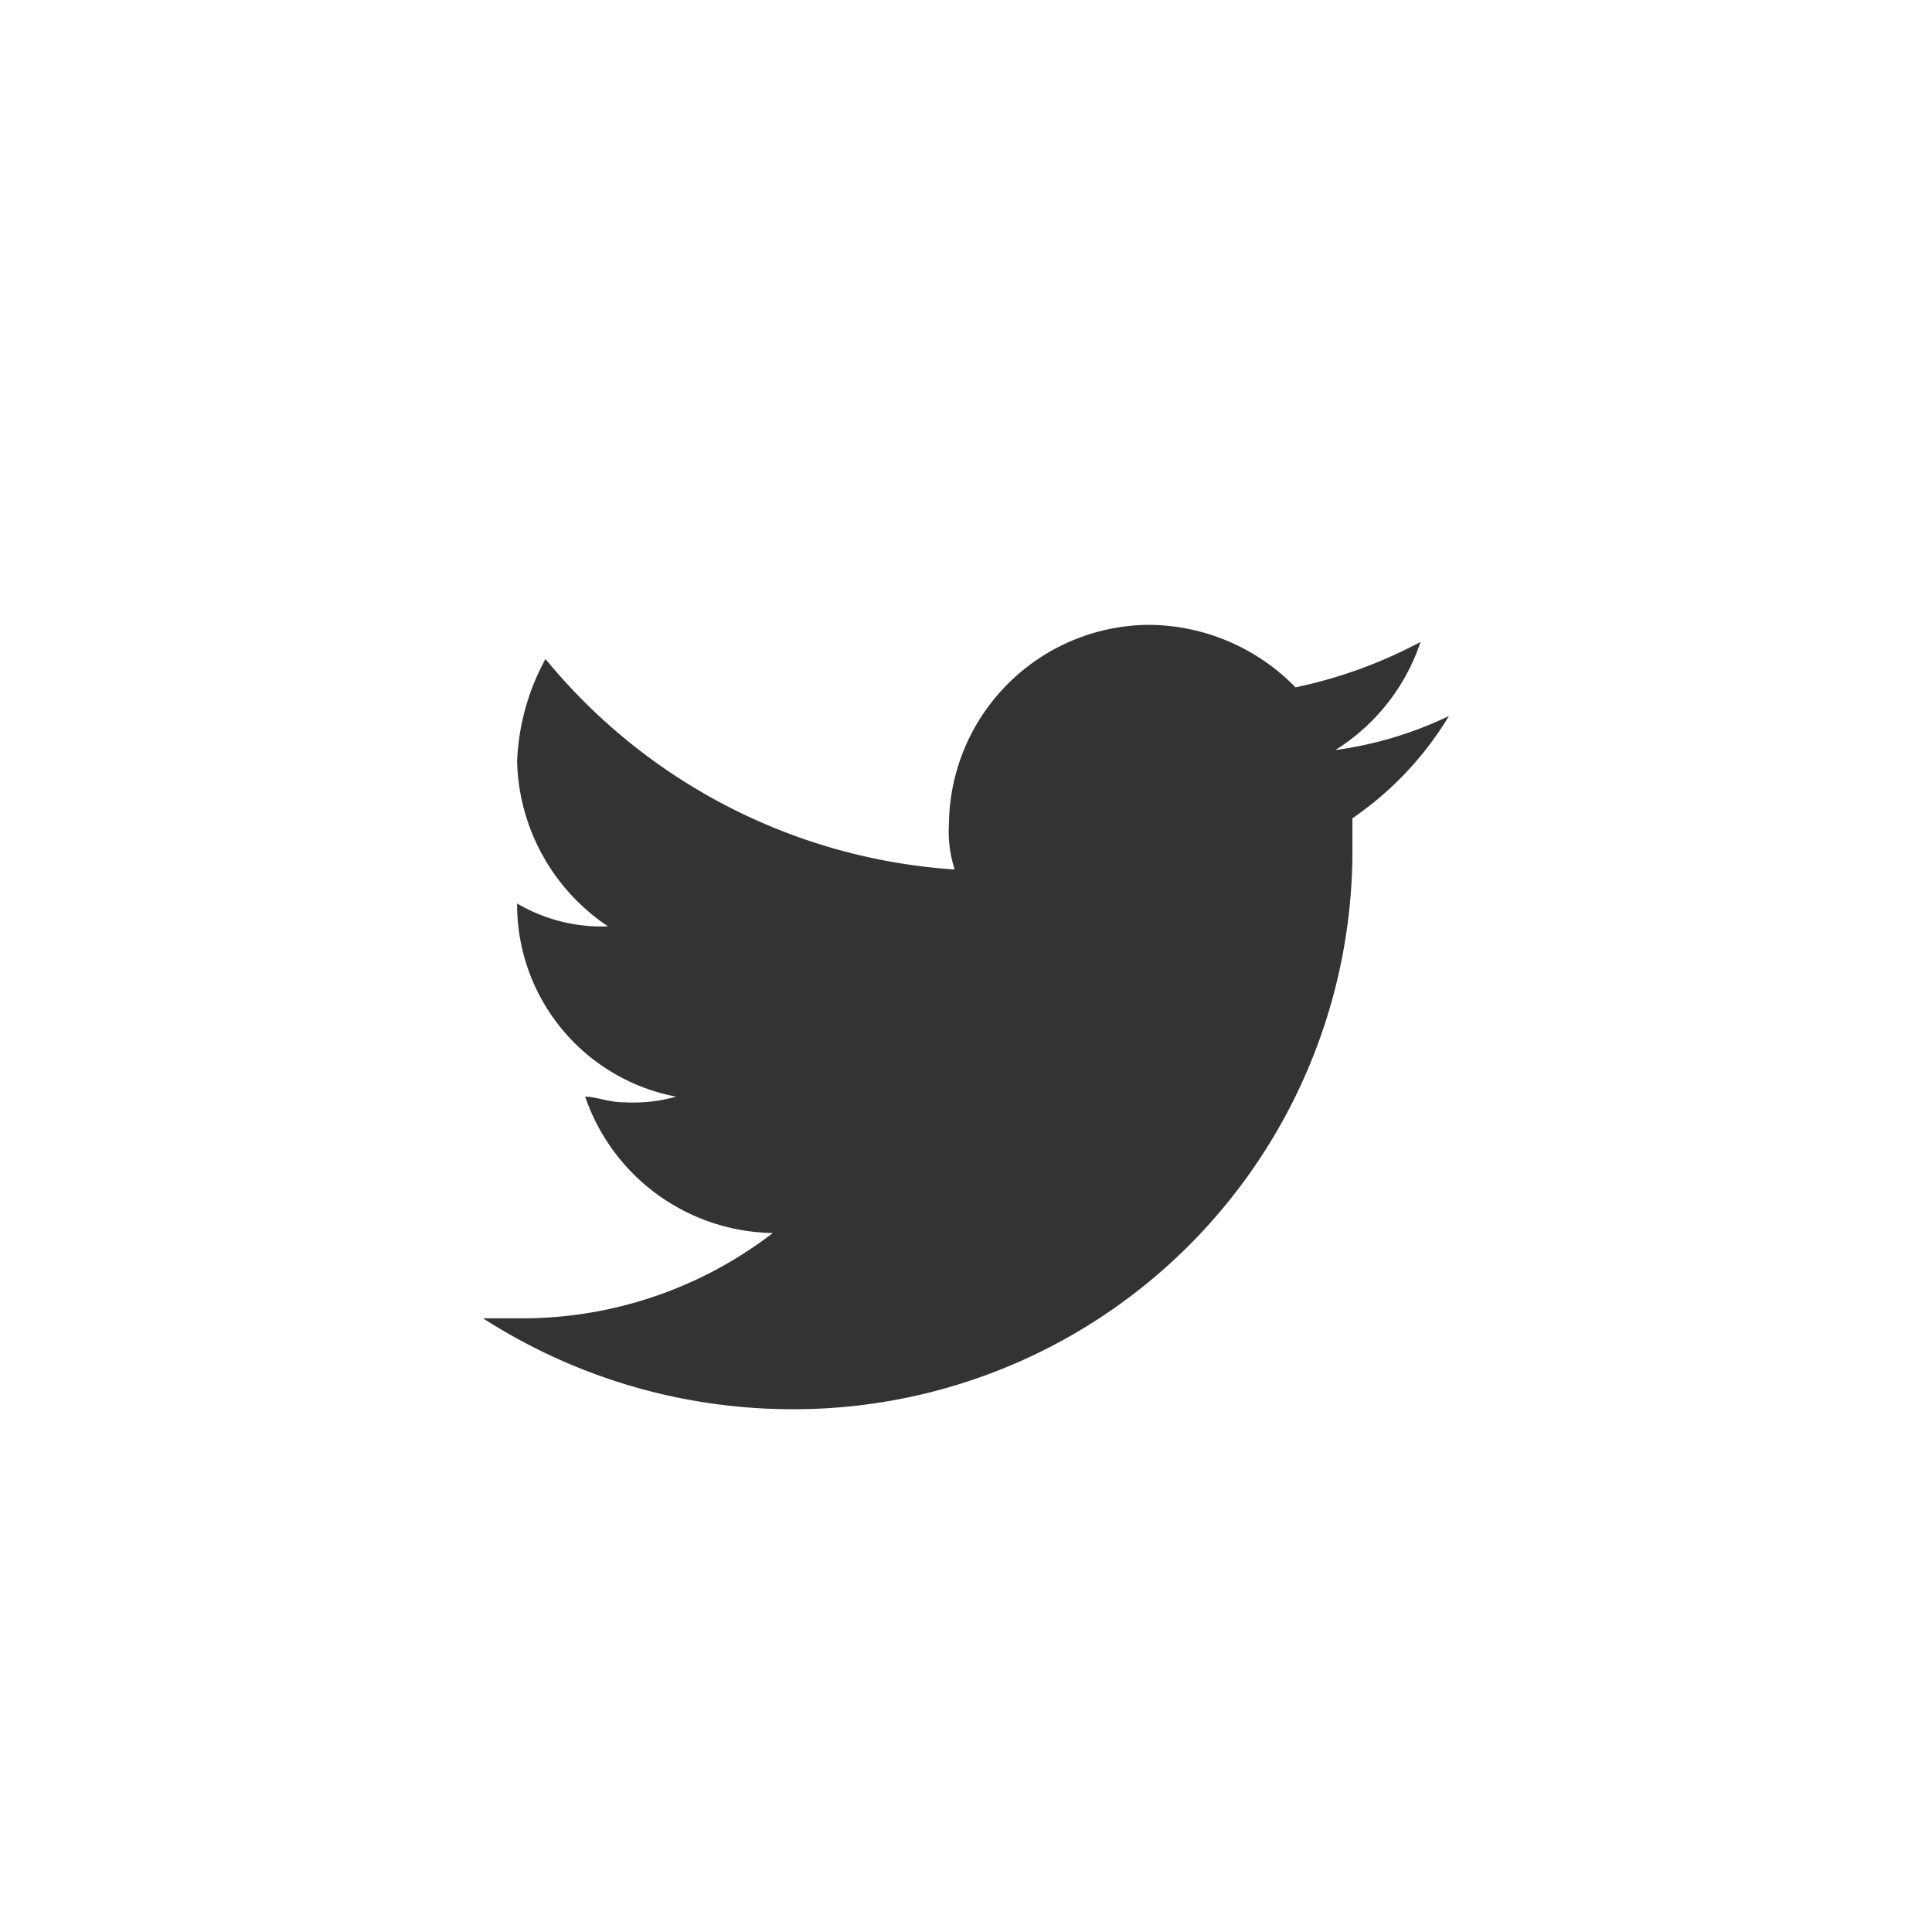
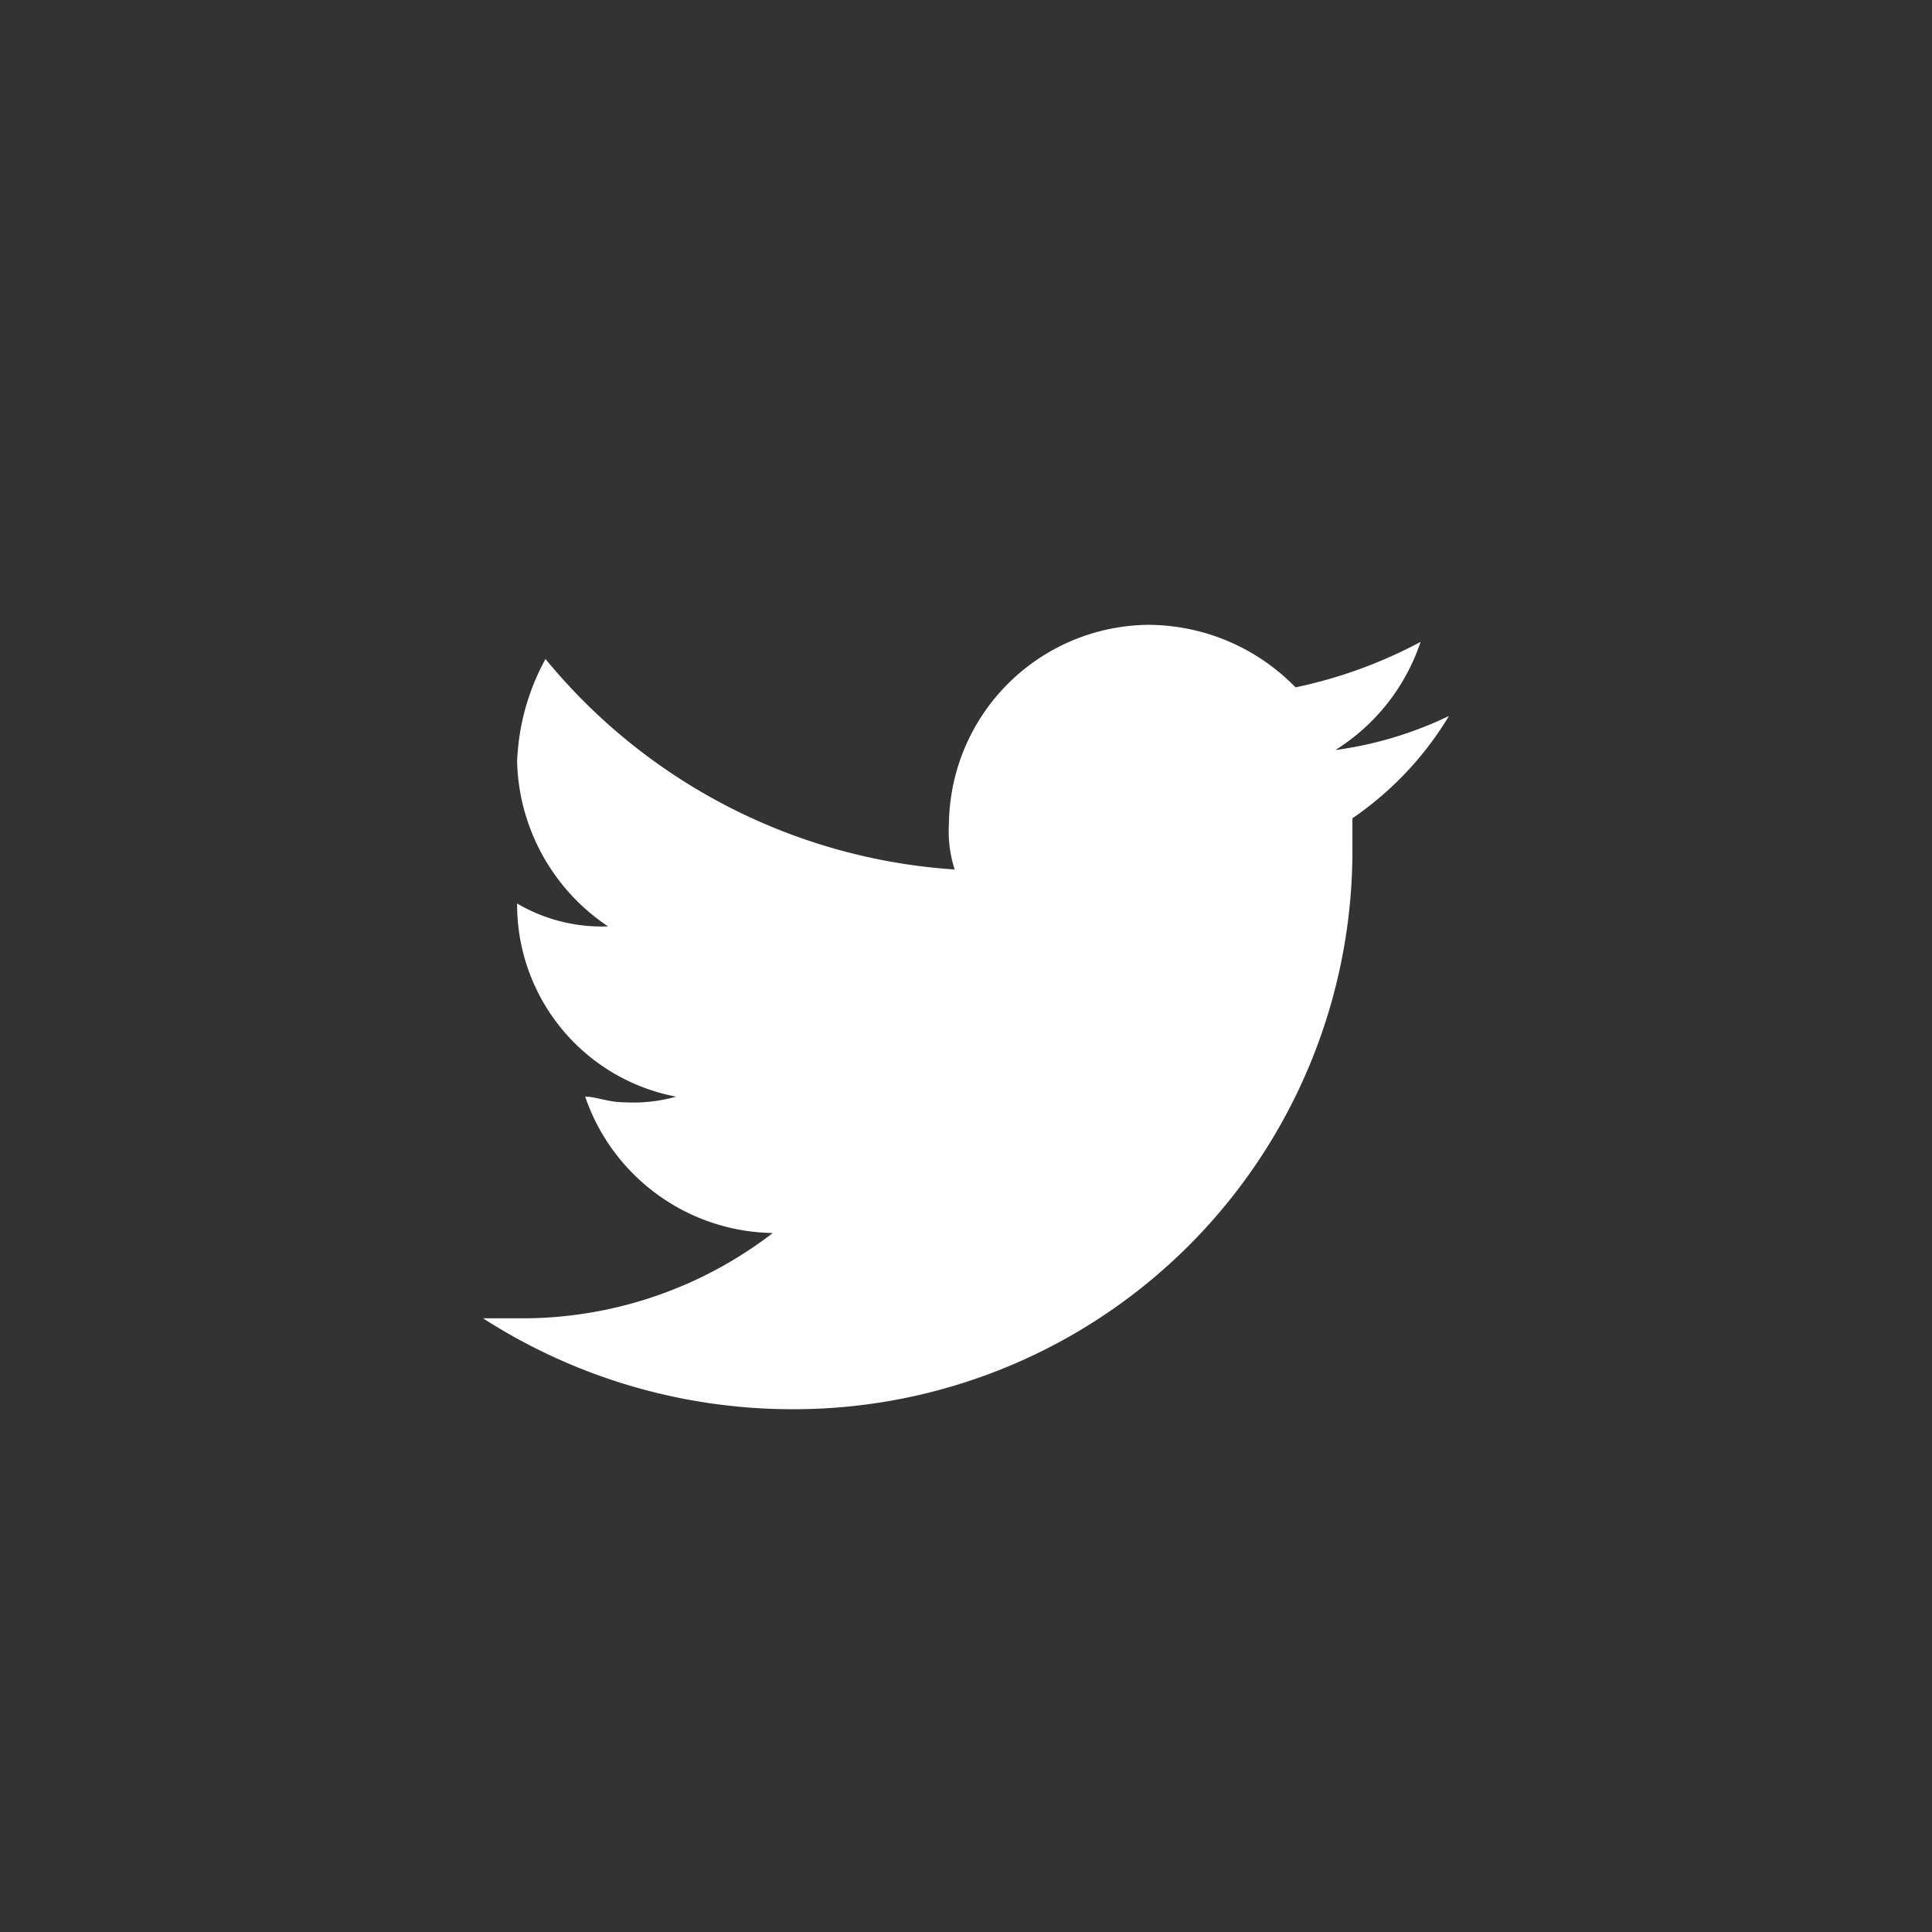
<svg xmlns="http://www.w3.org/2000/svg" viewBox="-547.829 7321.115 42.218 42.218">
  <rect x="-547.829" y="7321.115" width="42.218" height="42.218" fill="#333333" stroke="none" />
  <defs>
    <style>
      .cls-1 {
      fill: #fff;
      stroke: transparent;
      }
    </style>
  </defs>
  <g id="Group_12090" data-name="Group 12090" transform="translate(-547.829 7321.115)">
-     <path id="Path_8282" data-name="Path 8282" class="cls-1" d="M0,0V42.218H42.218V0ZM29.553,17.881V18.5A12.208,12.208,0,0,1,17.26,30.794a12.49,12.49,0,0,1-6.705-1.987h.993a8.973,8.973,0,0,0,5.339-1.863,4.406,4.406,0,0,1-4.1-2.98c.248,0,.5.124.869.124a3.438,3.438,0,0,0,1.118-.124A4.273,4.273,0,0,1,11.3,19.743h0a3.644,3.644,0,0,0,1.987.5,4.462,4.462,0,0,1-1.987-3.6A5.06,5.06,0,0,1,11.92,14.4,12.634,12.634,0,0,0,20.861,19,2.734,2.734,0,0,1,20.736,18a4.4,4.4,0,0,1,4.346-4.346,4.509,4.509,0,0,1,3.228,1.366,10.262,10.262,0,0,0,2.732-.993A4.446,4.446,0,0,1,29.18,16.39a8.241,8.241,0,0,0,2.483-.745A7.219,7.219,0,0,1,29.553,17.881Z" />
+     <path id="Path_8282" data-name="Path 8282" class="cls-1" d="M0,0H42.218V0ZM29.553,17.881V18.5A12.208,12.208,0,0,1,17.26,30.794a12.49,12.49,0,0,1-6.705-1.987h.993a8.973,8.973,0,0,0,5.339-1.863,4.406,4.406,0,0,1-4.1-2.98c.248,0,.5.124.869.124a3.438,3.438,0,0,0,1.118-.124A4.273,4.273,0,0,1,11.3,19.743h0a3.644,3.644,0,0,0,1.987.5,4.462,4.462,0,0,1-1.987-3.6A5.06,5.06,0,0,1,11.92,14.4,12.634,12.634,0,0,0,20.861,19,2.734,2.734,0,0,1,20.736,18a4.4,4.4,0,0,1,4.346-4.346,4.509,4.509,0,0,1,3.228,1.366,10.262,10.262,0,0,0,2.732-.993A4.446,4.446,0,0,1,29.18,16.39a8.241,8.241,0,0,0,2.483-.745A7.219,7.219,0,0,1,29.553,17.881Z" />
  </g>
</svg>